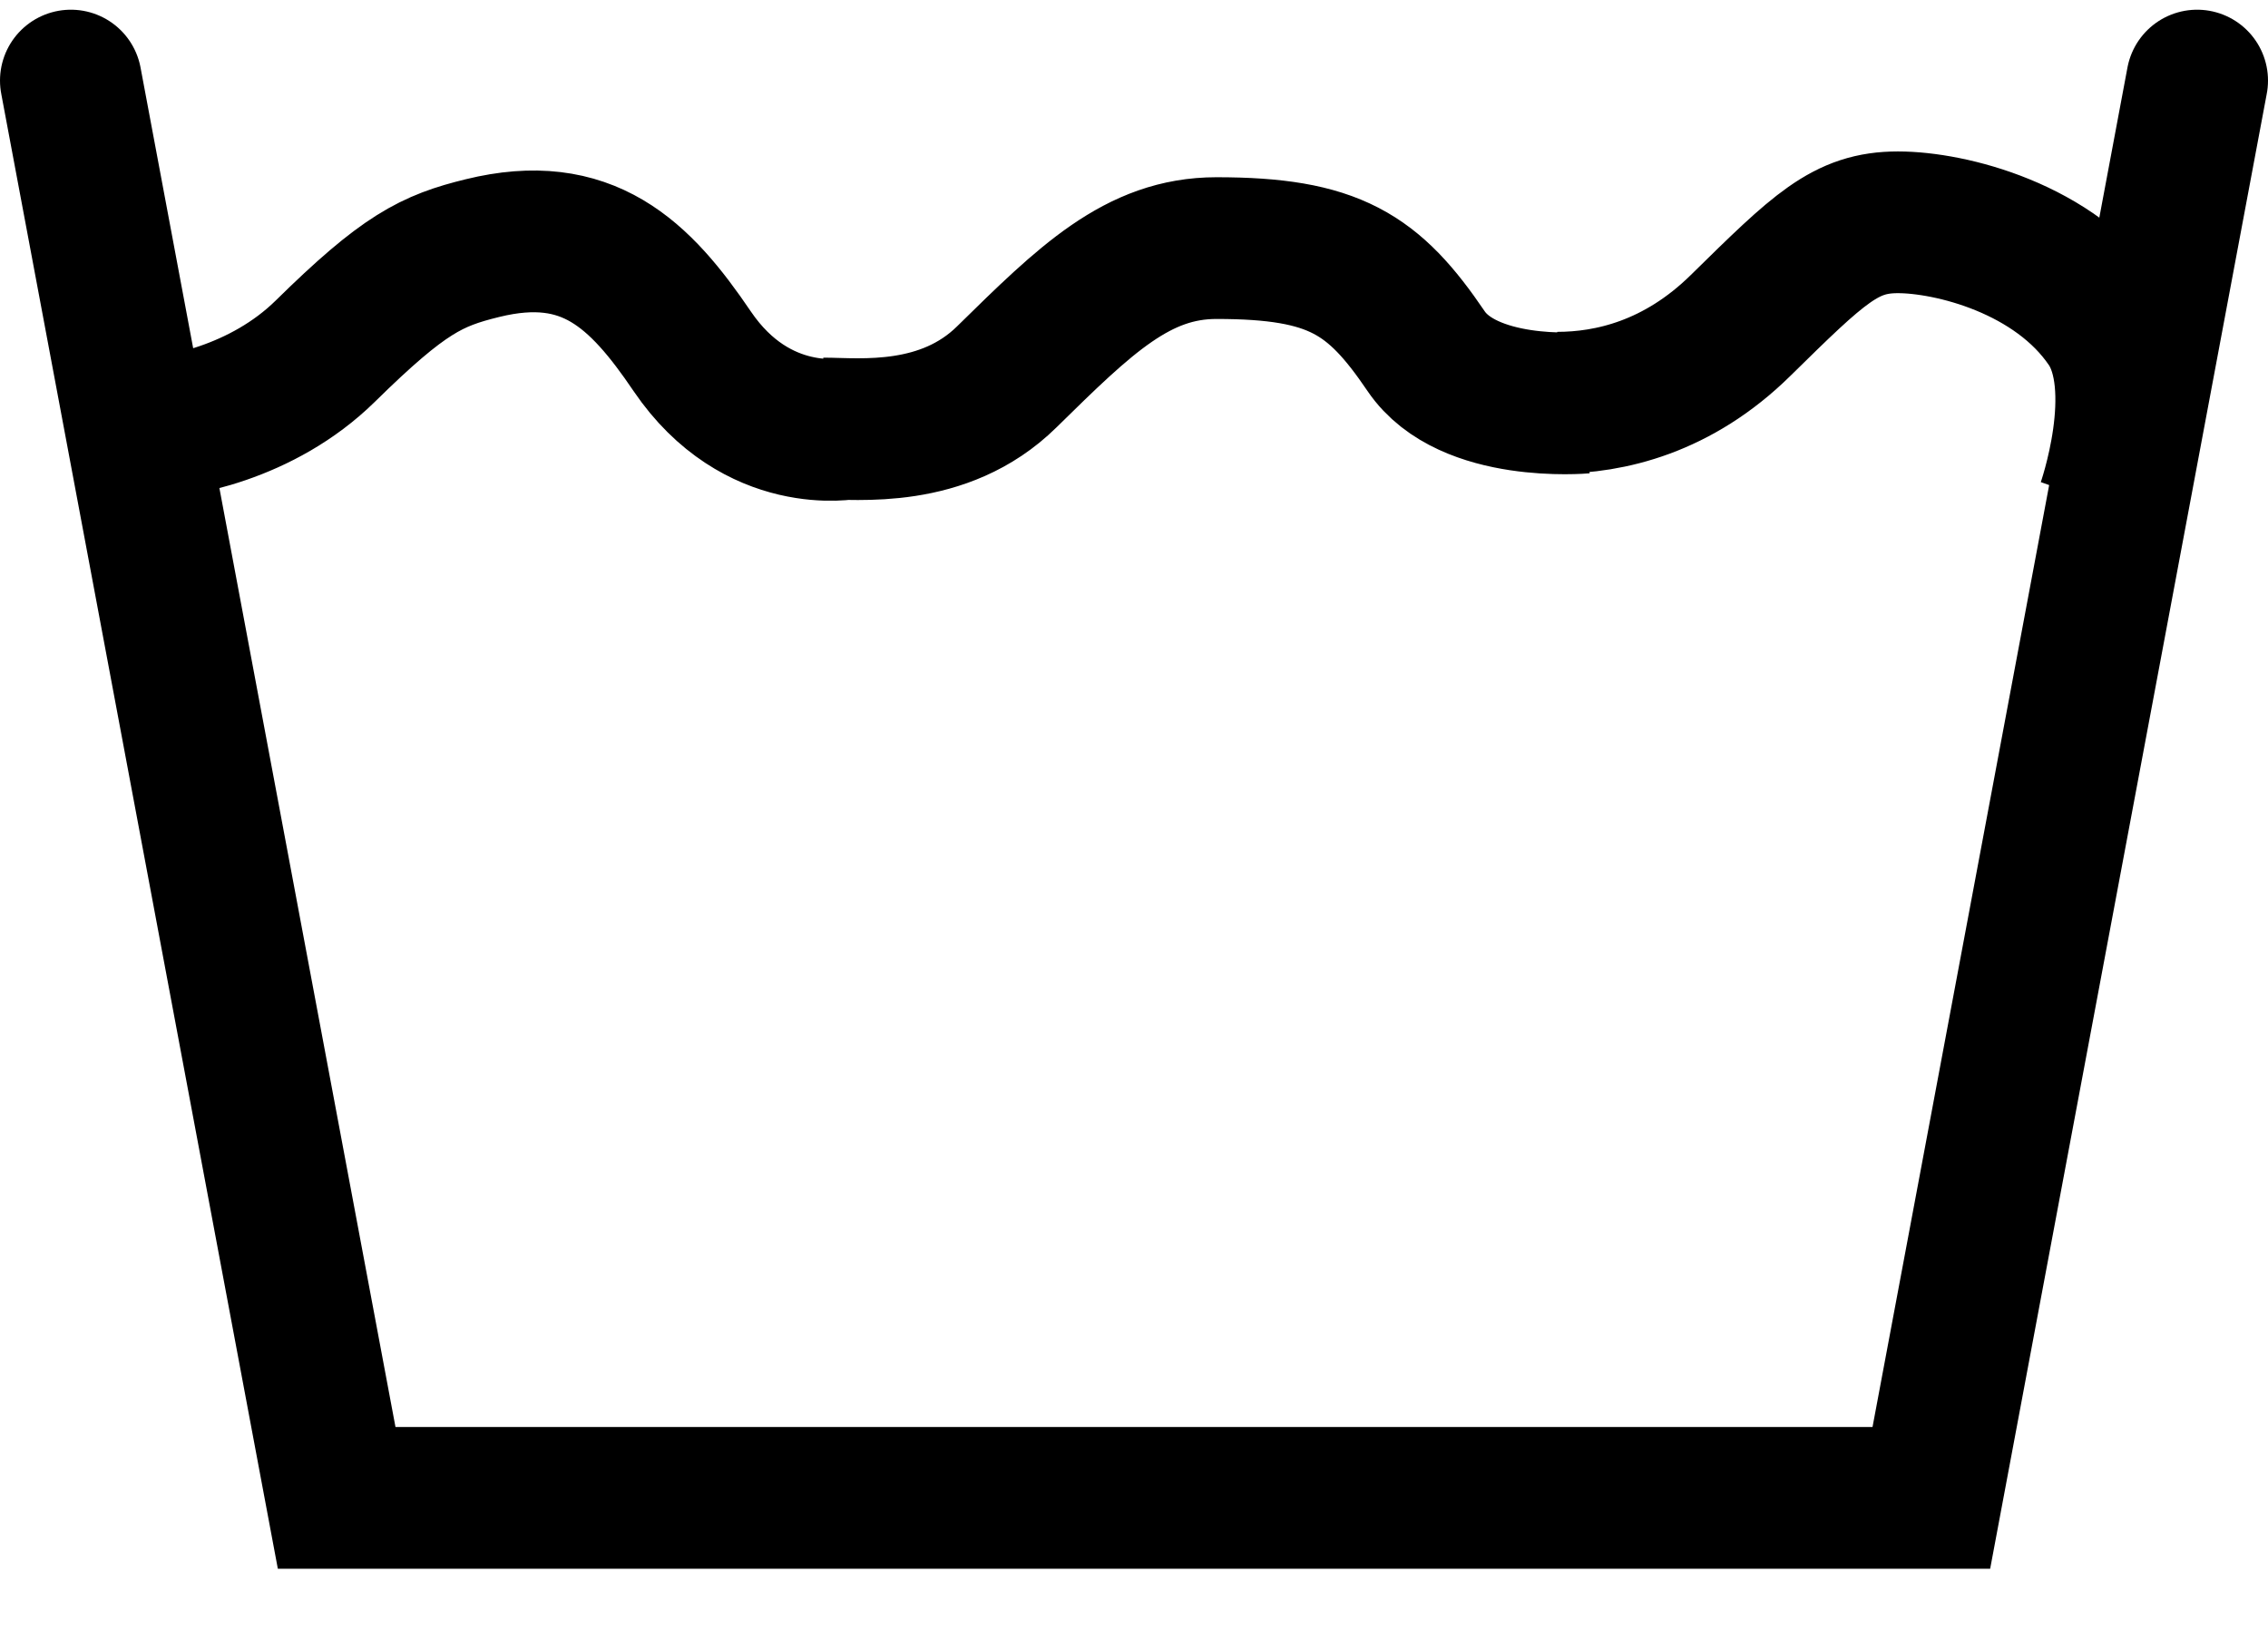
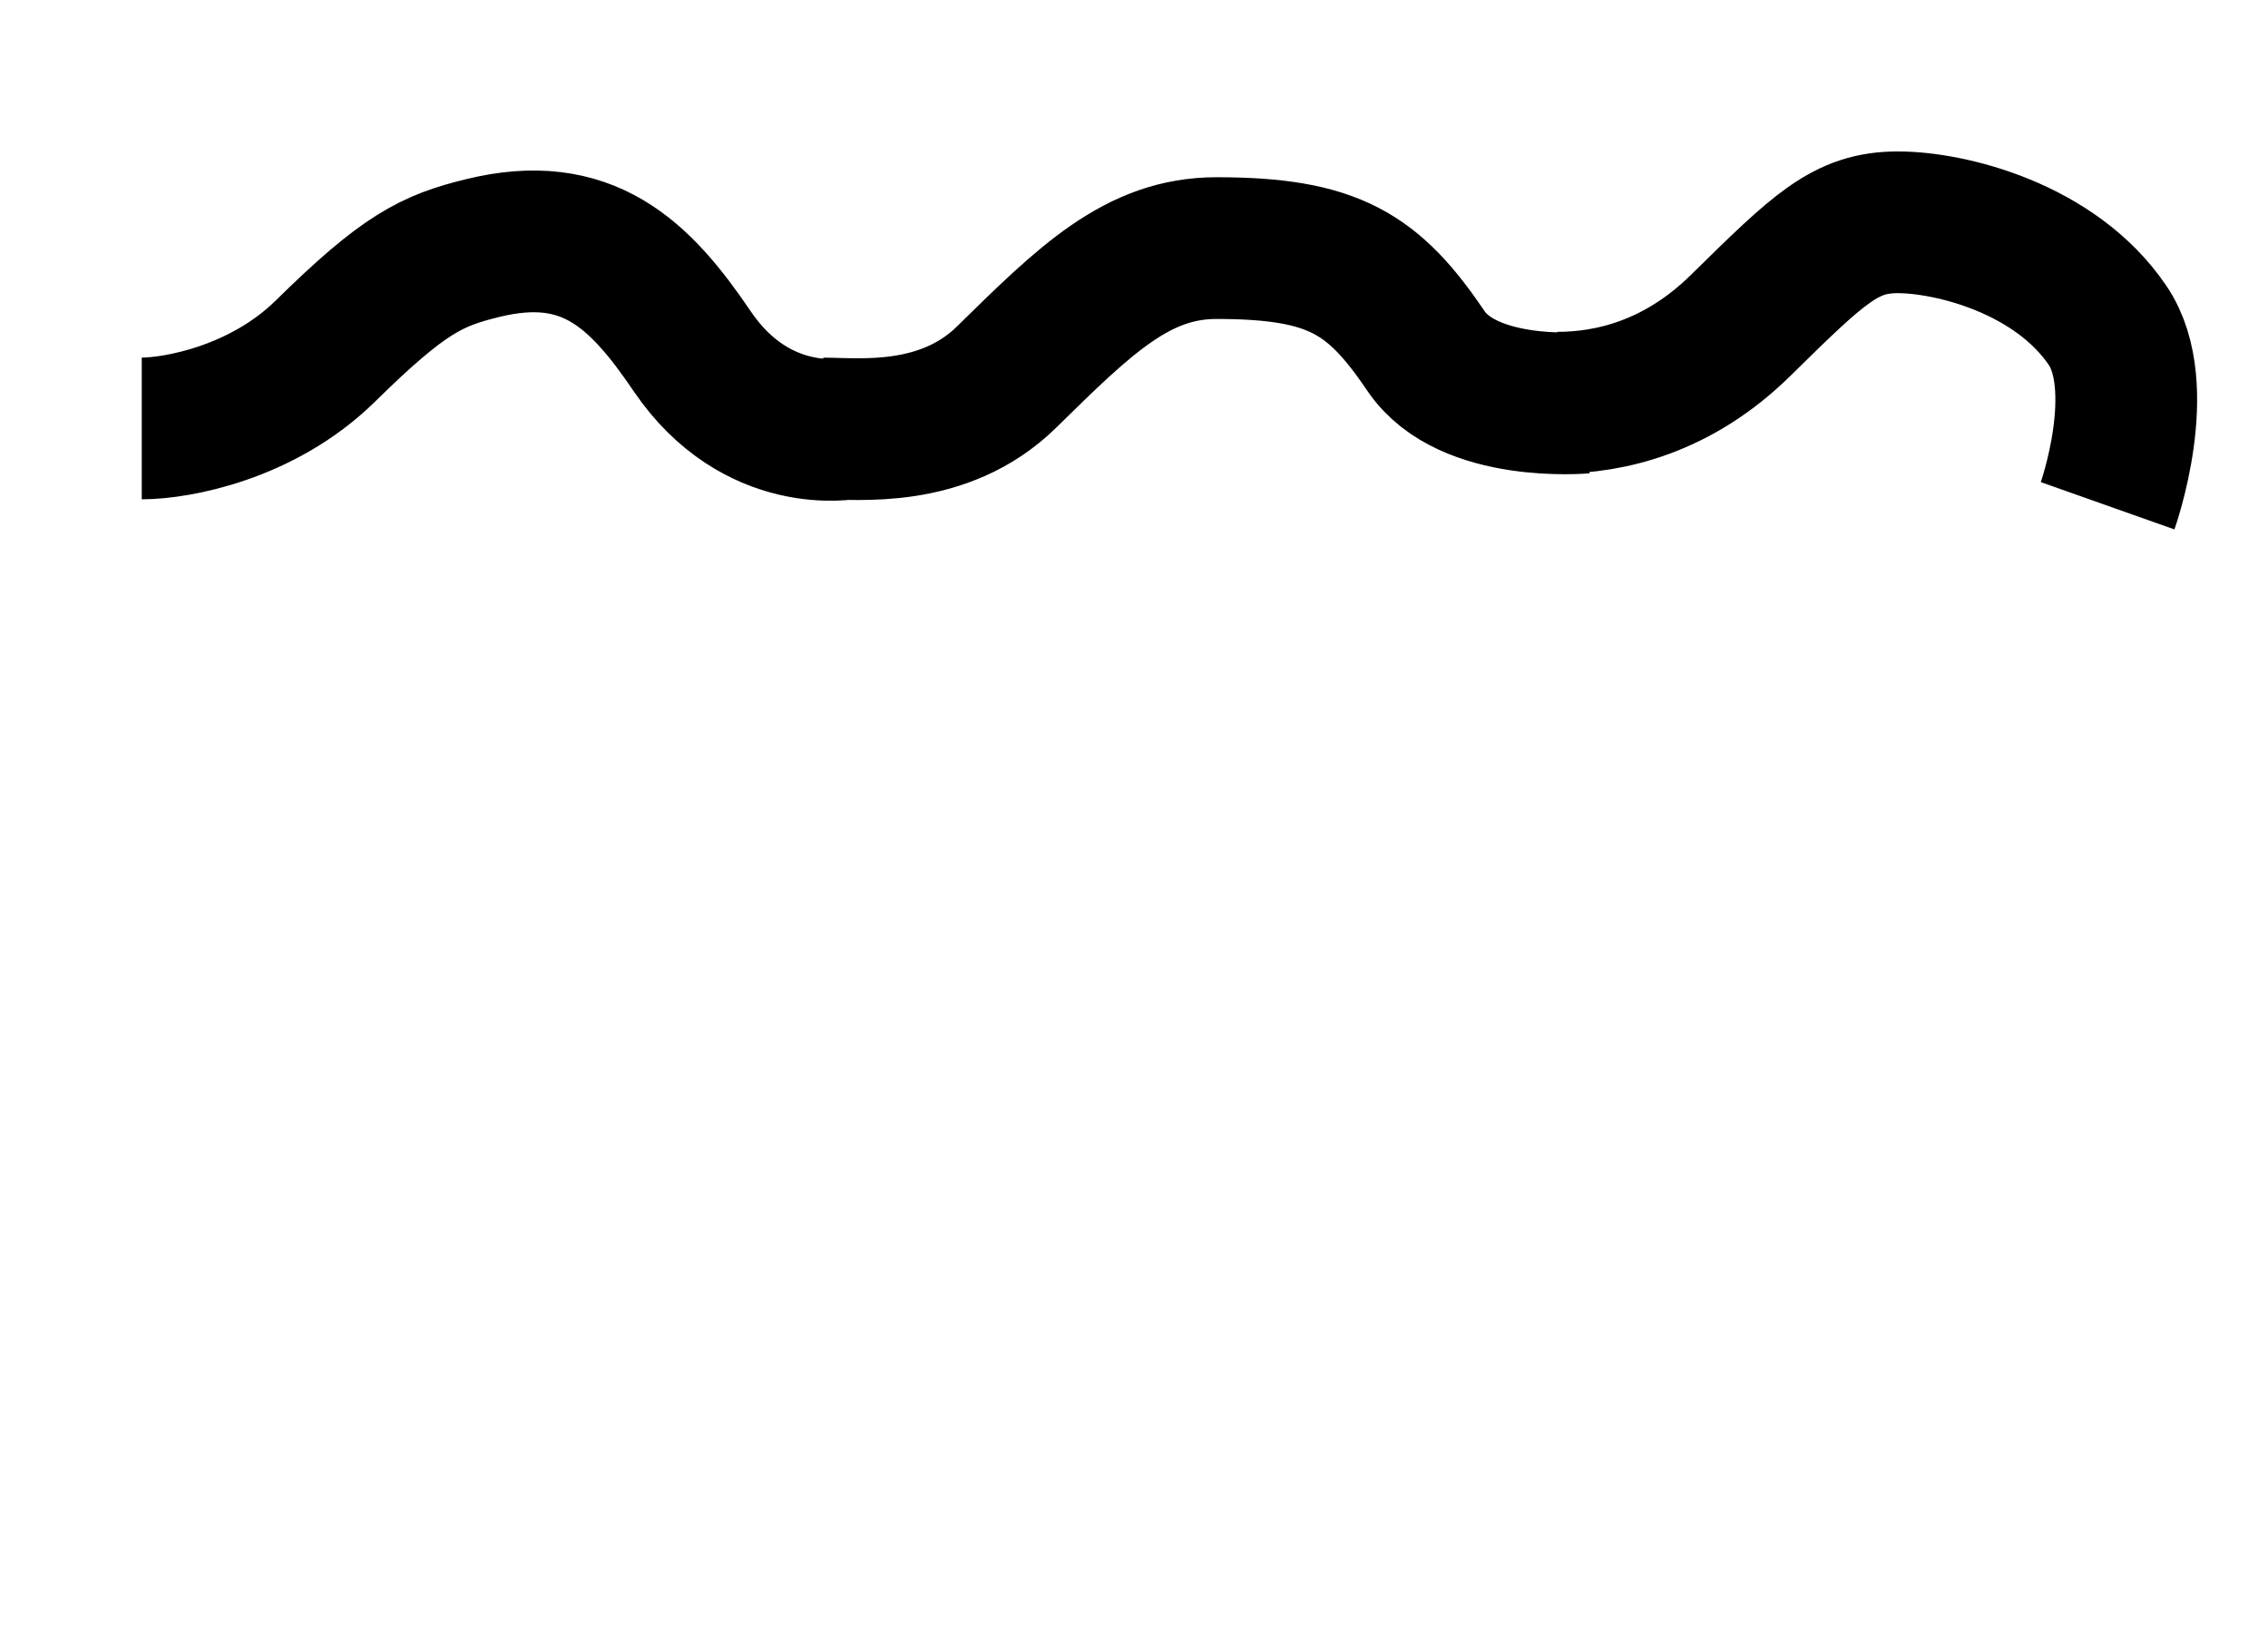
<svg xmlns="http://www.w3.org/2000/svg" width="32" height="23" viewBox="0 0 32 23" fill="none">
  <path d="M2 6.046C2.493 6.046 3.701 5.828 4.589 4.956C5.698 3.865 6.09 3.677 6.808 3.501C8.287 3.137 9.027 3.865 9.766 4.956C10.682 6.306 11.985 6.046 11.985 6.046M11.616 6.047C12.109 6.047 13.317 6.192 14.204 5.319C15.314 4.228 16.053 3.501 17.163 3.501C18.827 3.501 19.382 3.865 20.122 4.956C20.713 5.828 22.34 5.683 22.34 5.683M21.971 5.683C22.71 5.683 23.672 5.465 24.559 4.592C25.669 3.501 26.039 3.137 26.778 3.137C27.518 3.137 28.997 3.501 29.737 4.592C30.329 5.465 29.737 7.137 29.737 7.137" stroke="black" stroke-width="2" />
-   <path d="M1 1.137C2.464 8.948 4.75 21.137 4.75 21.137H27.25L31 1.137" stroke="black" stroke-width="2" stroke-linecap="round" />
</svg>